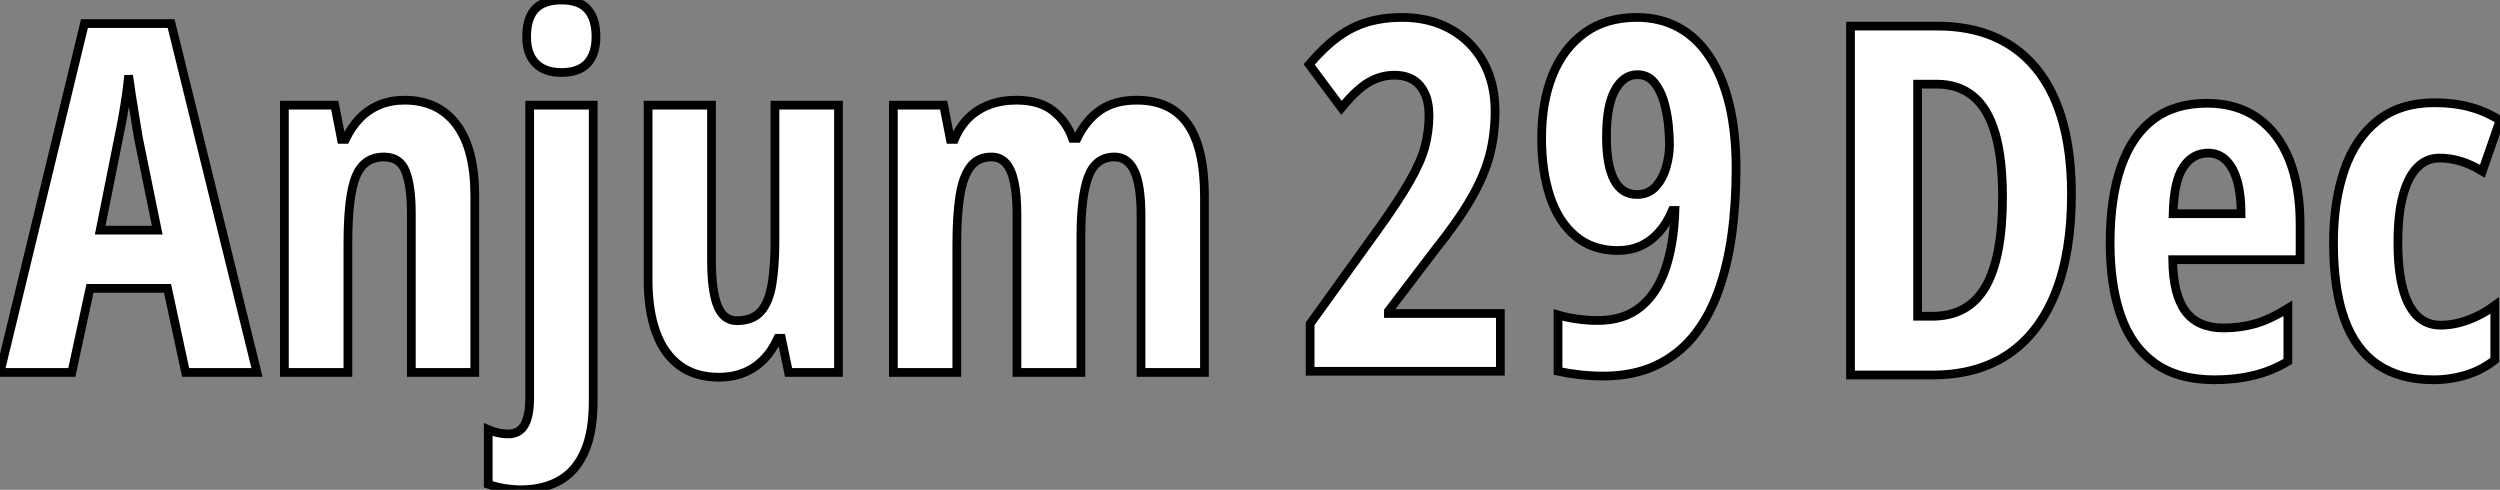
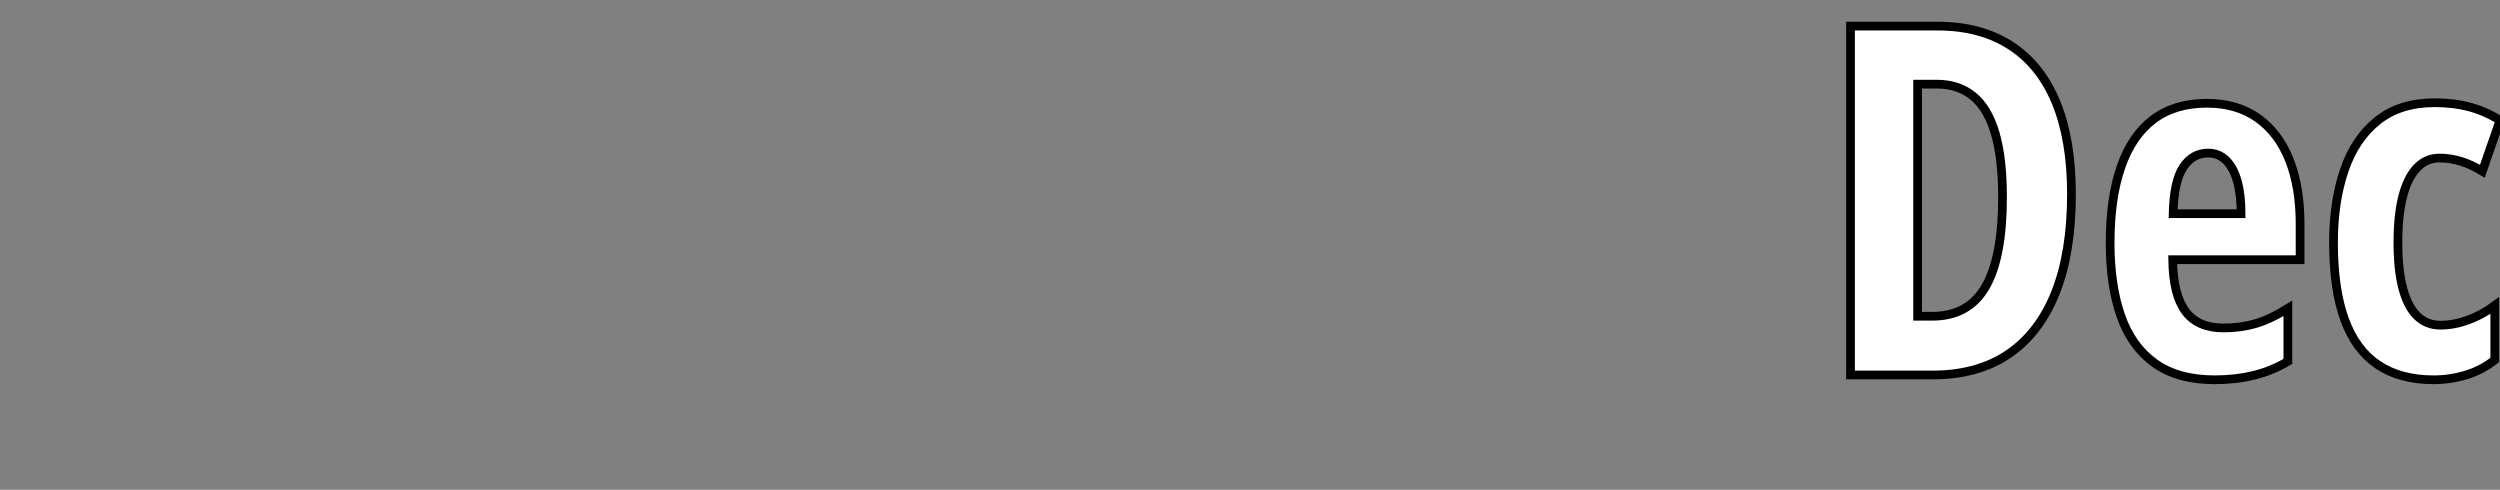
<svg xmlns="http://www.w3.org/2000/svg" viewBox="-1 7.004 286.498 56.13">
  <rect x="-1" y="7.004" width="286.498" height="56.13" fill="#808080" stroke="none" />
-   <path d="M29.45 0L21.27 0L19.20-9.63L10.31-9.63L8.23 0L0 0L9.68-39.98L19.61-39.98L29.45 0ZM11.48-16.30L18.02-16.30L15.86-26.88Q15.64-28.19 15.44-29.45Q15.23-30.71 15.05-31.87Q14.88-33.03 14.74-34.04L14.74-34.04Q14.66-33.09 14.49-31.94Q14.33-30.79 14.11-29.53Q13.89-28.27 13.62-26.99L13.62-26.99L11.48-16.30ZM46.35-31.20L46.35-31.20Q50.23-31.20 52.32-28.40Q54.41-25.59 54.41-20.26L54.41-20.26L54.41 0L47.14 0L47.14-18.16Q47.14-21.38 46.48-23.04Q45.83-24.69 44.00-24.69L44.00-24.69Q41.70-24.69 40.78-22.45Q39.87-20.21 39.87-14.74L39.87-14.74L39.87 0L32.59 0L32.59-30.63L38.36-30.63L39.13-26.71L39.59-26.71Q40.28-28.16 41.26-29.16Q42.25-30.16 43.53-30.68Q44.82-31.20 46.35-31.20ZM59.86 13.45L59.86 13.45Q58.84 13.45 57.86 13.30Q56.88 13.15 55.95 12.82L55.95 12.82L55.95 6.56Q56.52 6.81 57.11 6.93Q57.70 7.05 58.24 7.05L58.24 7.05Q59.50 7.05 60.10 6.03Q60.70 5.00 60.70 2.90L60.70 2.90L60.70-30.63L67.98-30.63L67.98 3.31Q67.98 6.78 67.02 9.01Q66.06 11.24 64.24 12.32Q62.43 13.40 59.86 13.45ZM60.35-38.47L60.35-38.47Q60.35-40.58 61.32-41.63Q62.29-42.68 64.34-42.68L64.34-42.68Q66.39-42.68 67.35-41.60Q68.30-40.52 68.30-38.47L68.30-38.47Q68.30-36.48 67.31-35.42Q66.31-34.37 64.34-34.37L64.34-34.37Q62.43-34.37 61.39-35.42Q60.35-36.48 60.35-38.47ZM88.81-30.63L96.09-30.63L96.09 0L90.37 0L89.55-3.91L89.14-3.91Q88.46-2.43 87.47-1.45Q86.49-0.46 85.22 0.04Q83.95 0.55 82.39 0.55L82.39 0.55Q79.68 0.55 77.88-0.79Q76.07-2.13 75.17-4.63Q74.27-7.14 74.27-10.64L74.27-10.64L74.27-30.63L81.54-30.63L81.54-12.82Q81.54-9.38 82.22-7.66Q82.91-5.93 84.44-5.93L84.44-5.93Q86.27-5.93 87.20-7Q88.13-8.07 88.47-10.12Q88.81-12.17 88.81-15.07L88.81-15.07L88.81-30.63ZM130.27-31.20L130.27-31.20Q134.18-31.20 136.10-28.48Q138.03-25.76 138.03-20.15L138.03-20.15L138.03 0L130.76 0L130.76-18.02Q130.76-21.44 130.01-23.06Q129.25-24.69 127.72-24.69L127.72-24.69Q125.56-24.69 124.71-22.42Q123.87-20.15 123.87-15.50L123.87-15.50L123.87 0L116.54 0L116.54-18.10Q116.54-20.37 116.22-21.82Q115.91-23.27 115.27-23.98Q114.63-24.69 113.61-24.69L113.61-24.69Q112.05-24.69 111.19-23.54Q110.33-22.39 109.99-20.17Q109.65-17.94 109.65-14.63L109.65-14.63L109.65 0L102.38 0L102.38-30.63L108.14-30.63L108.91-26.71L109.38-26.71Q109.98-28.16 110.99-29.16Q112-30.16 113.39-30.68Q114.79-31.20 116.48-31.20L116.48-31.20Q119.14-31.20 120.70-29.96Q122.25-28.71 122.91-26.82L122.91-26.82L123.43-26.82Q124.47-28.96 126.12-30.08Q127.78-31.20 130.27-31.20Z" fill="white" stroke="black" transform="translate(0 0) scale(1 1) translate(-1 49.684)" />
-   <path d="M23.41-6.62L23.41 0L1.61 0L1.61-5.44L9.30-16.13Q11.76-19.55 13.04-21.81Q14.33-24.06 14.78-25.80Q15.23-27.54 15.23-29.34L15.23-29.34Q15.23-31.45 14.23-32.69Q13.23-33.93 11.27-33.93L11.27-33.93Q9.71-33.93 8.31-33.11Q6.92-32.29 5.20-30.19L5.20-30.19L1.50-35.16Q3.17-37.13 4.80-38.32Q6.43-39.51 8.23-40.03Q10.04-40.55 12.14-40.55L12.14-40.55Q15.31-40.55 17.72-39.20Q20.13-37.84 21.46-35.44Q22.80-33.03 22.80-29.80L22.80-29.80Q22.80-27.15 22.18-24.76Q21.55-22.37 20.04-19.77Q18.54-17.17 15.91-13.89L15.91-13.89L10.58-6.89L10.58-6.62L23.41-6.62ZM50.42-23.24L50.42-23.24Q50.42-19.17 49.92-15.56Q49.41-11.95 48.32-9.00Q47.22-6.04 45.45-3.91Q43.67-1.78 41.13-0.62Q38.58 0.55 35.19 0.55L35.19 0.55Q33.88 0.55 32.53 0.40Q31.17 0.25 30.02 0L30.02 0L30.02-6.45Q31.04-6.15 32.20-5.99Q33.36-5.82 34.56-5.82L34.56-5.82Q37.57-5.82 39.47-7.37Q41.37-8.91 42.33-11.74Q43.29-14.57 43.42-18.43L43.42-18.43L43.12-18.43Q42.49-16.95 41.58-15.93Q40.66-14.90 39.48-14.37Q38.31-13.84 36.86-13.84L36.86-13.84Q34.02-13.84 32.06-15.45Q30.11-17.06 29.12-19.97Q28.14-22.89 28.14-26.71L28.14-26.71Q28.14-30.84 29.39-33.95Q30.65-37.05 33.09-38.80Q35.52-40.55 39.05-40.55L39.05-40.55Q41.73-40.55 43.85-39.39Q45.96-38.23 47.43-35.98Q48.89-33.74 49.66-30.54Q50.42-27.34 50.42-23.24ZM39.10-33.99L39.10-33.99Q37.54-33.99 36.56-32.24Q35.57-30.49 35.57-26.88L35.57-26.88Q35.57-23.60 36.45-21.93Q37.32-20.26 39.05-20.26L39.05-20.26Q40.39-20.26 41.21-21.16Q42.03-22.07 42.41-23.39Q42.79-24.72 42.79-25.98L42.79-25.98Q42.79-26.93 42.66-28.29Q42.52-29.64 42.14-30.94Q41.75-32.24 41.03-33.11Q40.30-33.99 39.10-33.99Z" fill="white" stroke="black" transform="translate(148.035 0) scale(1 1) translate(-0.504 49.551)" />
  <path d="M28.90-20.73L28.90-20.73Q28.90-14.03 27.06-9.41Q25.21-4.79 21.67-2.39Q18.13 0 12.99 0L12.99 0L3.58 0L3.58-39.98L13.56-39.98Q18.48-39.98 21.92-37.76Q25.35-35.55 27.13-31.25Q28.90-26.96 28.90-20.73ZM21-20.37L21-20.37Q21-24.86 20.15-27.73Q19.30-30.60 17.62-31.96Q15.94-33.33 13.45-33.33L13.45-33.33L11.27-33.33L11.27-6.73L12.93-6.73Q17.09-6.73 19.04-10.09Q21-13.45 21-20.37ZM44.41-31.14L44.41-31.14Q47.85-31.14 50.24-29.45Q52.64-27.75 53.87-24.65Q55.10-21.55 55.10-17.31L55.10-17.31L55.10-13.21L40.50-13.21Q40.55-9.19 41.97-7.29Q43.39-5.39 46.32-5.39L46.32-5.39Q48.26-5.39 50.00-5.89Q51.73-6.40 53.70-7.63L53.70-7.63L53.70-1.56Q51.87-0.46 49.79 0.04Q47.71 0.55 45.31 0.55L45.31 0.55Q41.10 0.55 38.45-1.35Q35.79-3.25 34.56-6.77Q33.33-10.28 33.33-15.12L33.33-15.12Q33.33-20.29 34.58-23.86Q35.82-27.43 38.28-29.29Q40.74-31.14 44.41-31.14ZM44.57-25.43L44.57-25.43Q42.77-25.43 41.70-23.80Q40.63-22.18 40.55-18.48L40.55-18.48L48.34-18.48Q48.34-20.64 47.91-22.20Q47.47-23.76 46.62-24.60Q45.77-25.43 44.57-25.43ZM70.41 0.55L70.41 0.55Q66.58 0.55 64.03-1.16Q61.47-2.87 60.20-6.36Q58.93-9.84 58.93-15.18L58.93-15.18Q58.93-19.82 60.16-23.45Q61.39-27.07 63.96-29.13Q66.53-31.20 70.52-31.20L70.52-31.20Q72.79-31.20 74.61-30.69Q76.43-30.19 78.01-29.18L78.01-29.18L75.99-23.35Q74.73-24.12 73.51-24.49Q72.30-24.86 71.07-24.86L71.07-24.86Q69.56-24.86 68.50-23.75Q67.43-22.64 66.87-20.49Q66.31-18.35 66.31-15.18L66.31-15.18Q66.31-12.03 66.87-9.93Q67.43-7.82 68.51-6.77Q69.59-5.71 71.18-5.71L71.18-5.71Q72.73-5.71 74.32-6.29Q75.91-6.86 77.41-7.96L77.41-7.96L77.41-1.72Q75.93-0.55 74.12 0Q72.30 0.55 70.41 0.55Z" fill="white" stroke="black" transform="translate(208.07 0) scale(1 1) translate(-0.582 49.977)" />
</svg>